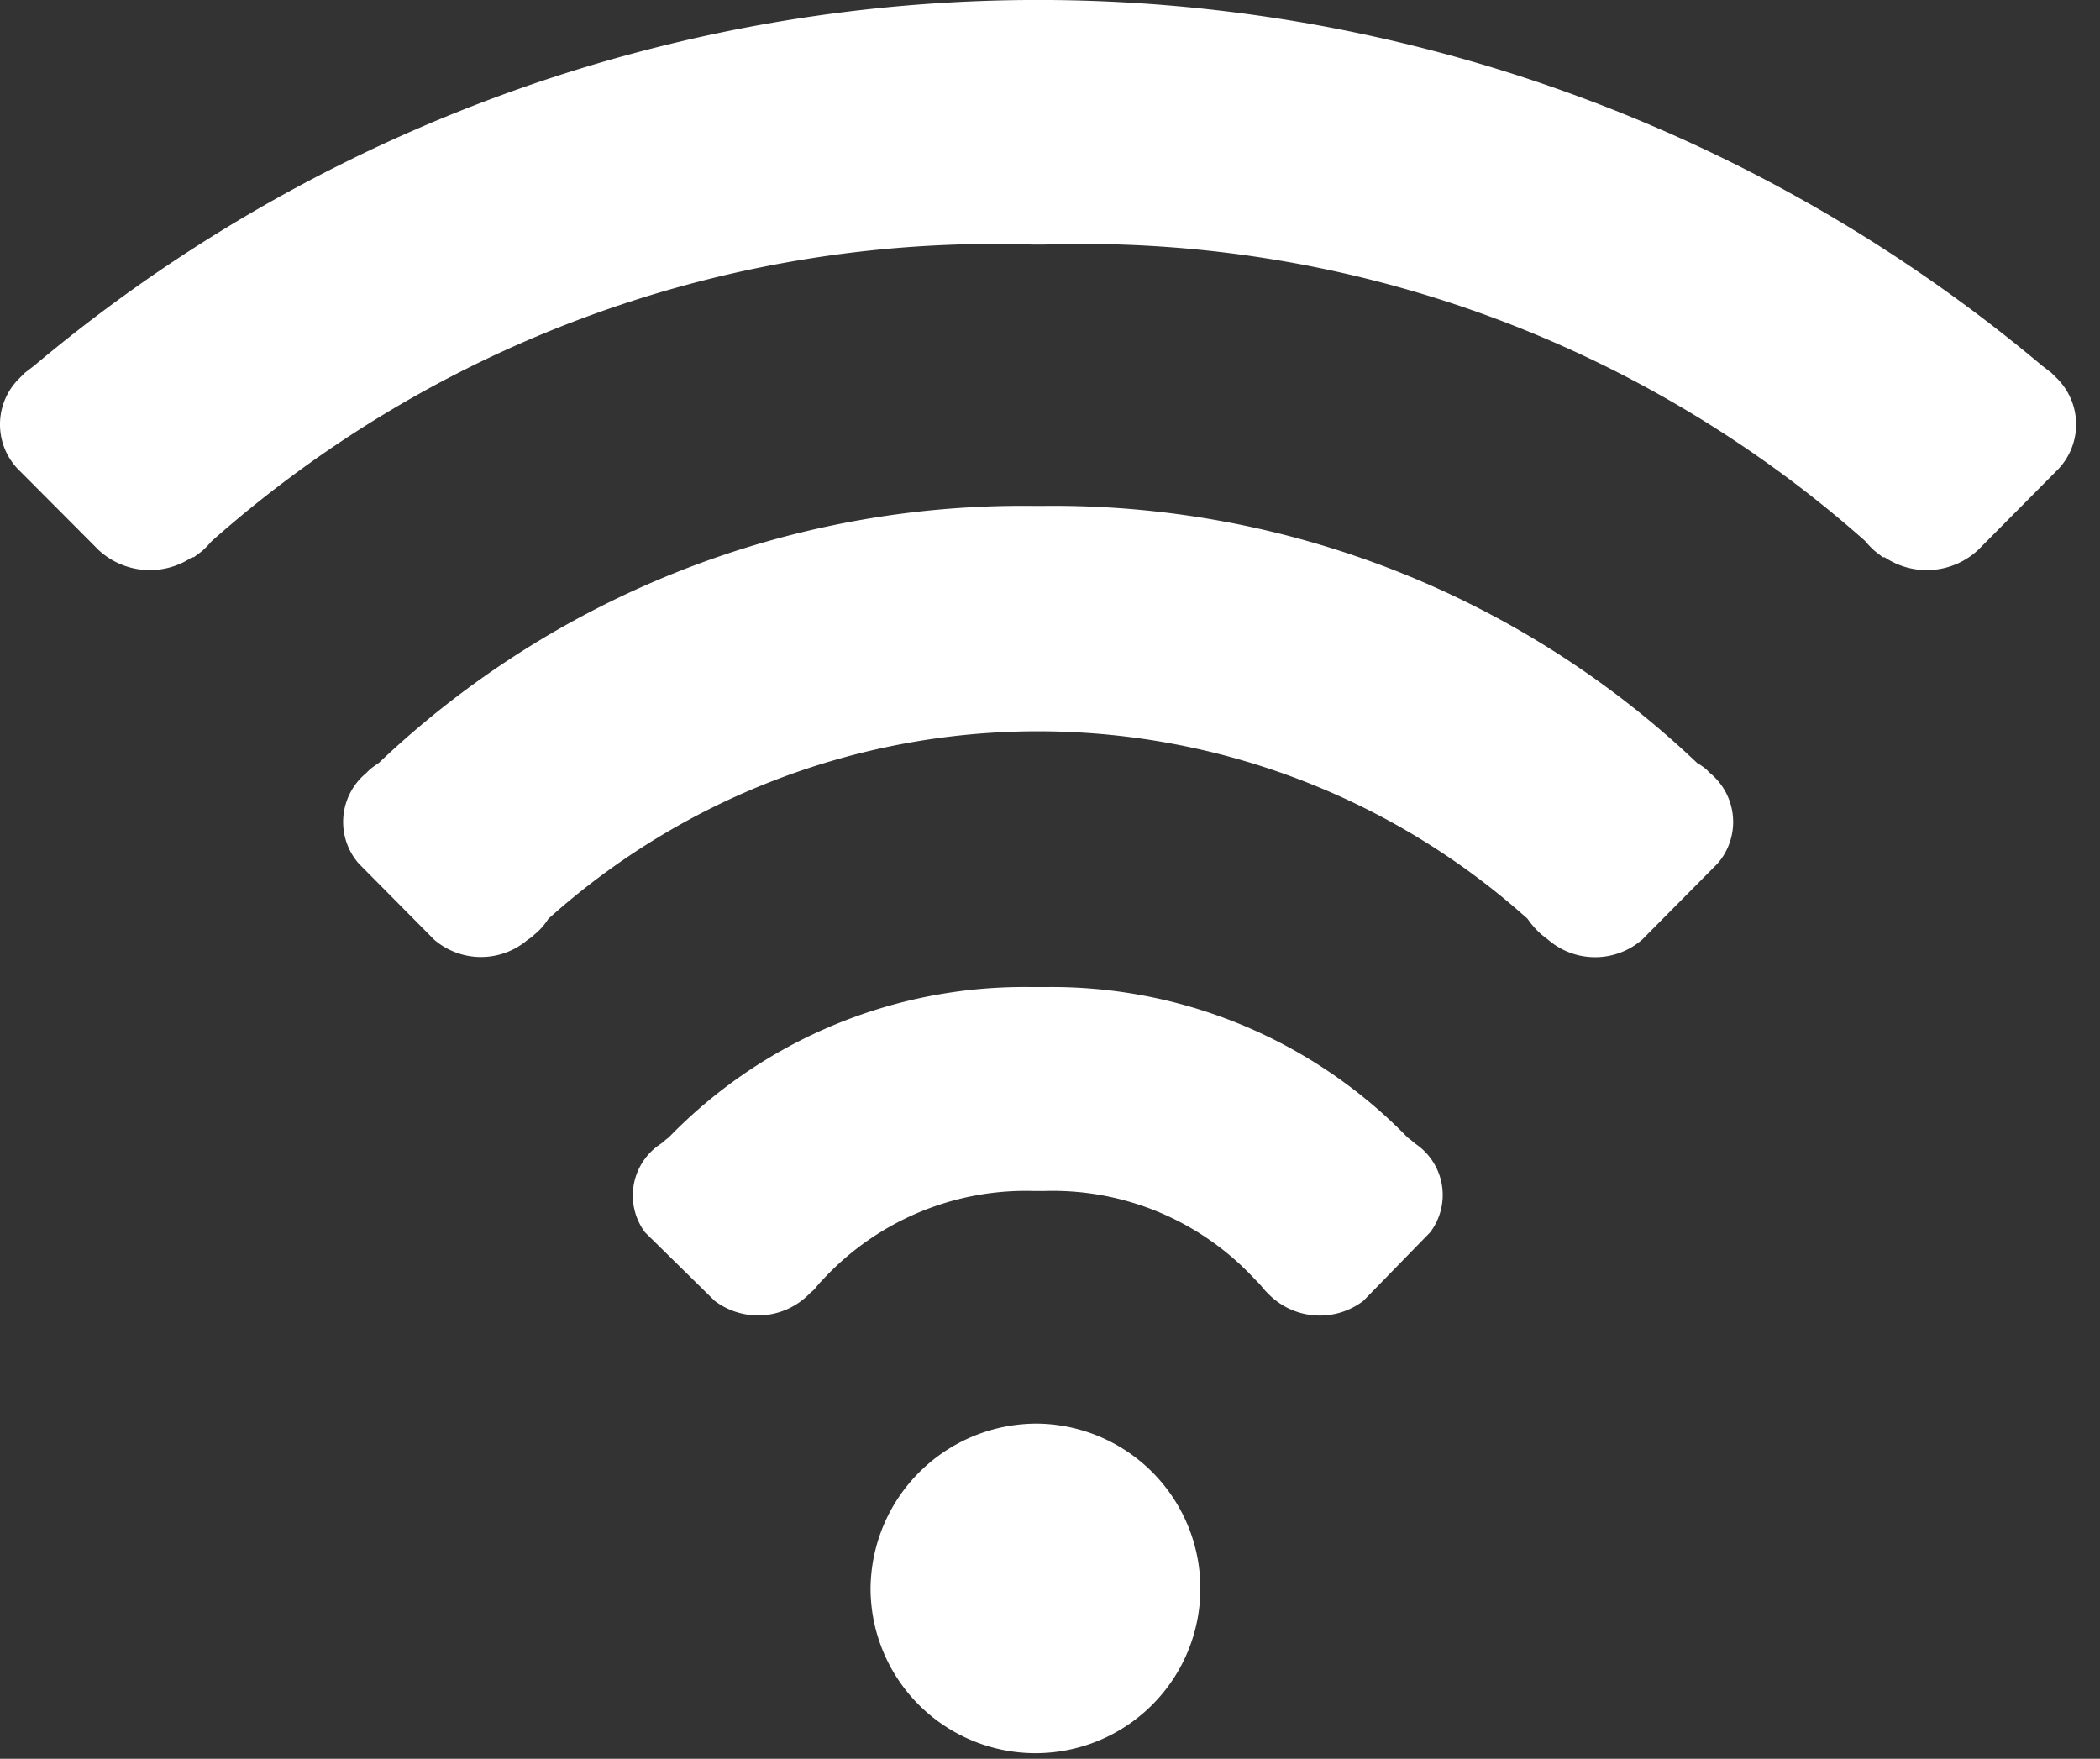
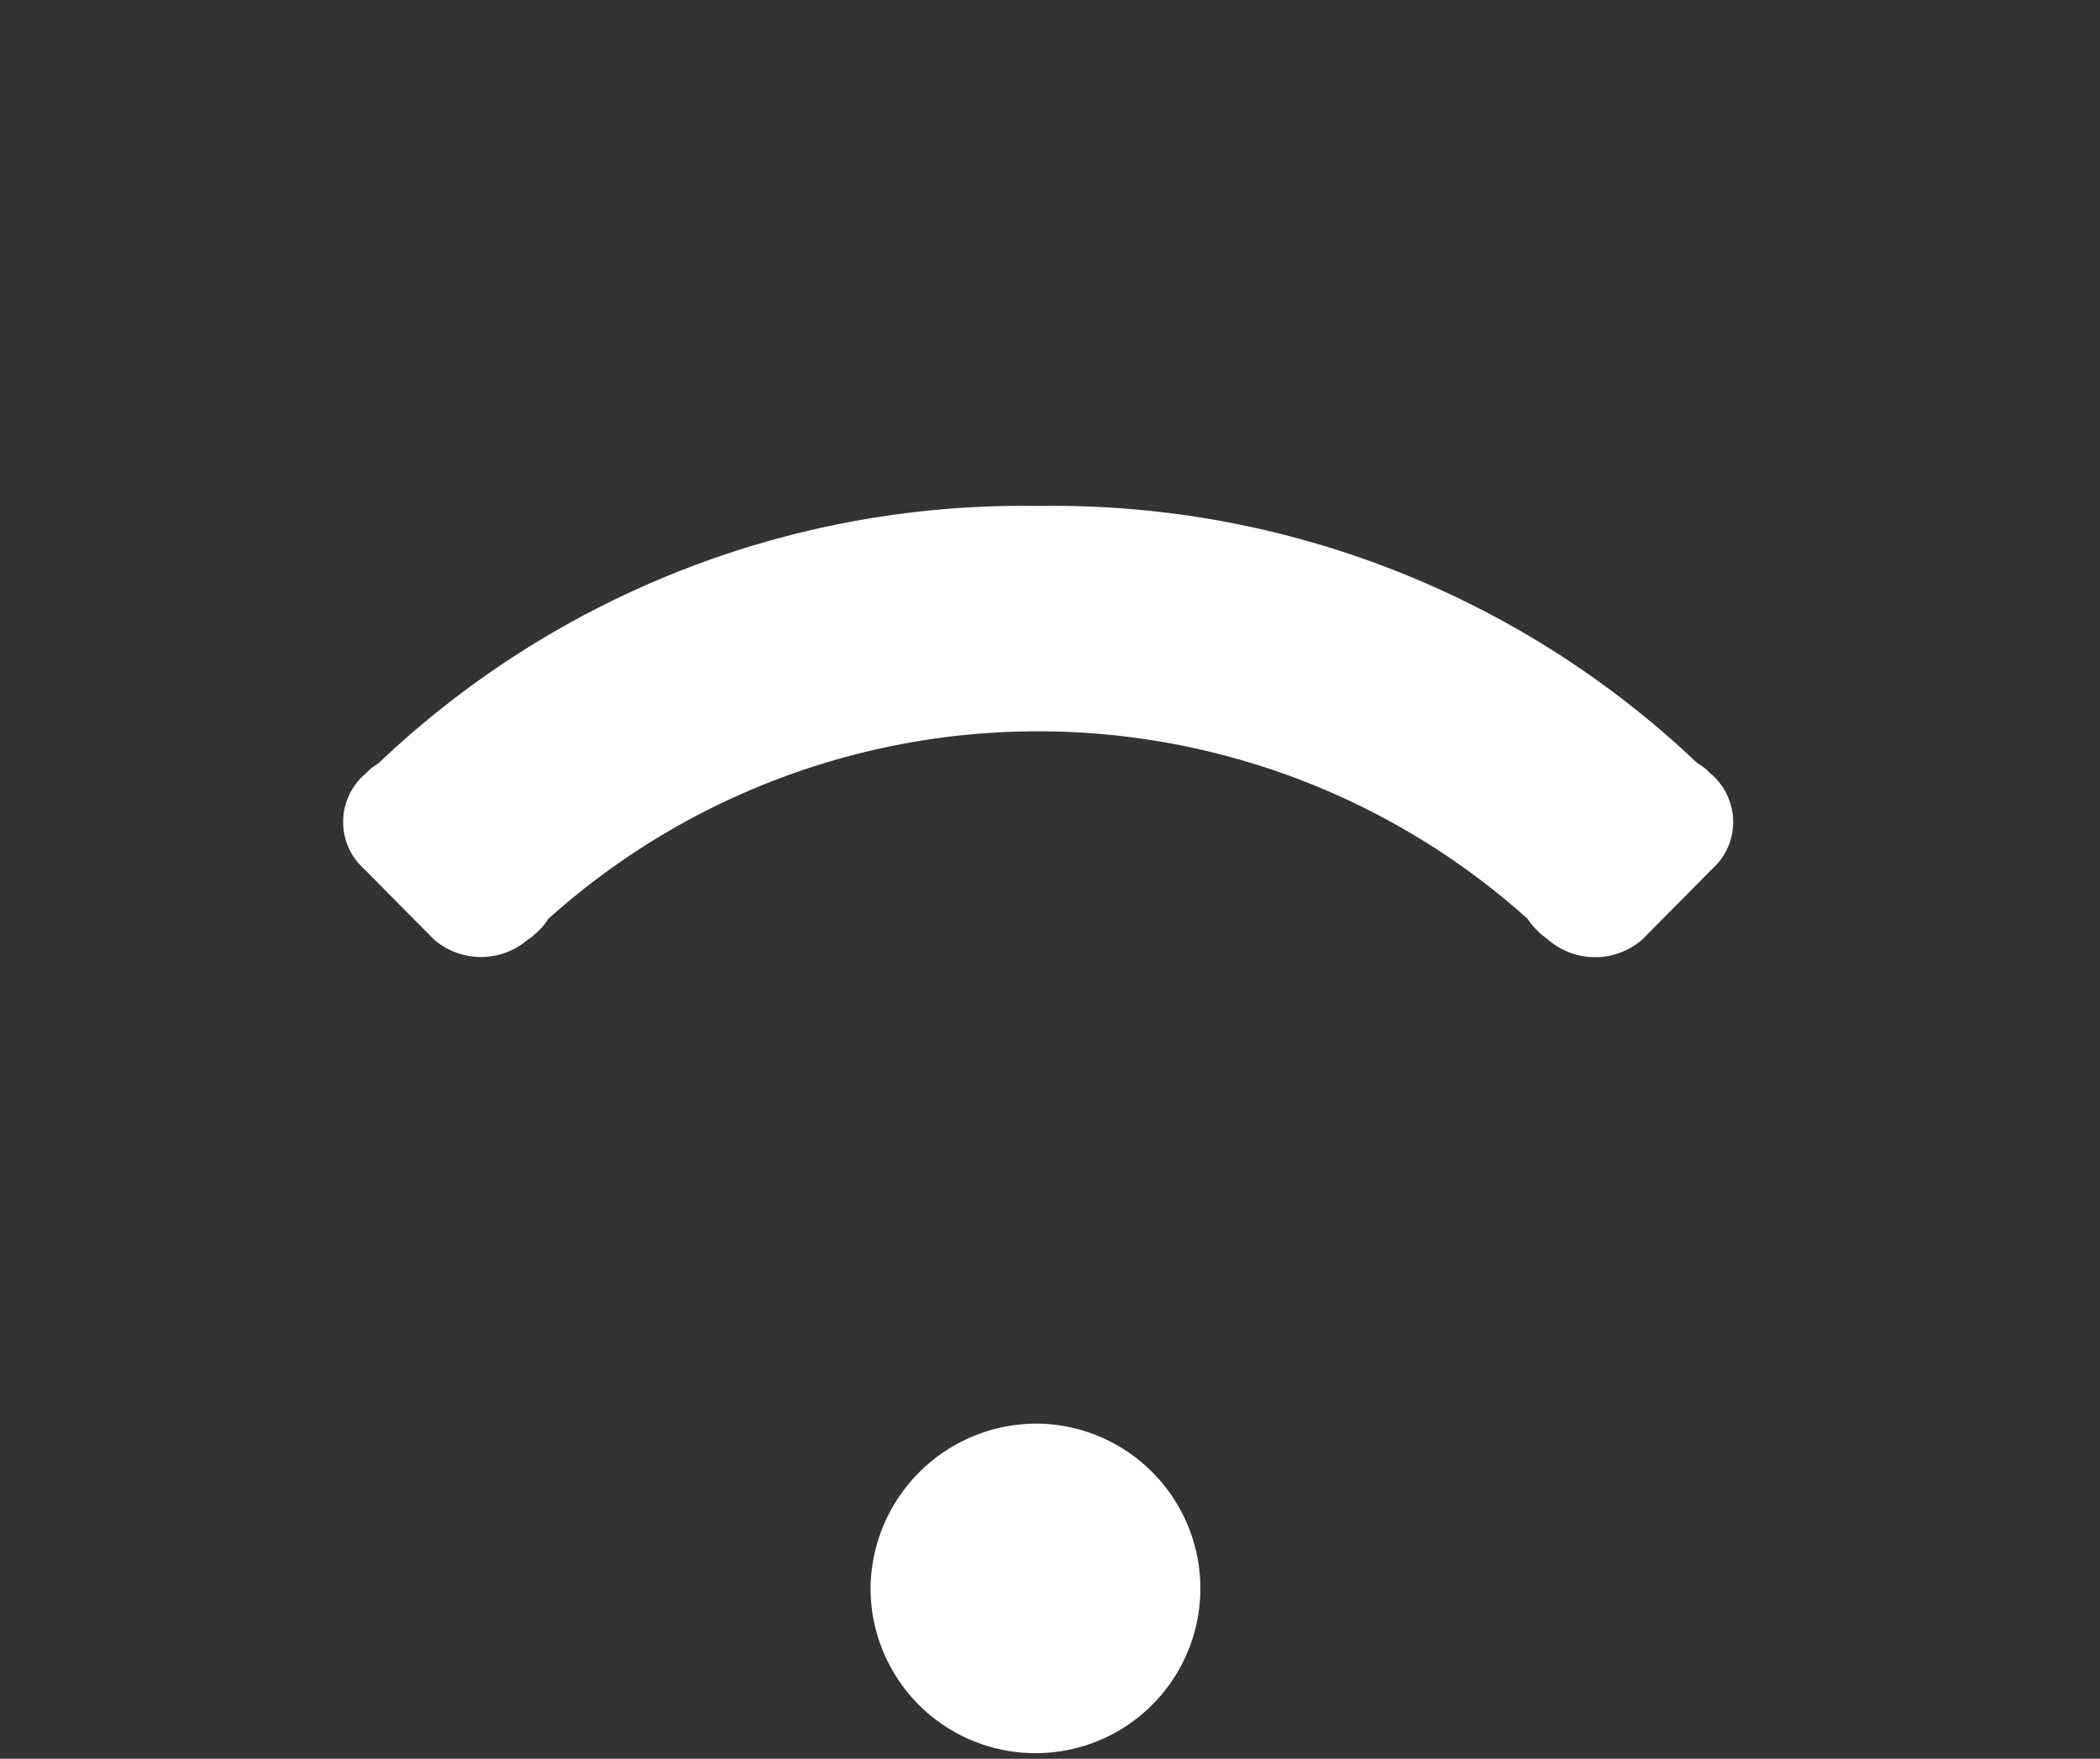
<svg xmlns="http://www.w3.org/2000/svg" width="80" height="67" fill="none">
  <rect width="100%" height="100%" fill="#333333" stroke="none" />
-   <path d="m25.186 43.564.178-.15.11-.083a18.857 18.857 0 0 1 13.848-5.73h.451a18.894 18.894 0 0 1 13.849 5.73l.11.082.177.15a2.352 2.352 0 0 1 .575 3.379l-2.545 2.612a2.738 2.738 0 0 1-3.654-.3l-.082-.082-.082-.096a3.73 3.73 0 0 0-.315-.342 10.481 10.481 0 0 0-7.991-3.365h-.452a10.527 10.527 0 0 0-8.005 3.365 3.593 3.593 0 0 0-.301.342.629.629 0 0 1-.096.096l-.096.082a2.737 2.737 0 0 1-3.64.3l-2.655-2.612a2.351 2.351 0 0 1 .616-3.378ZM.705 14.444l.246-.246.342-.26a59.462 59.462 0 0 1 76.51 0l.341.26.247.246a2.475 2.475 0 0 1 0 3.447l-3.038 3.063a2.874 2.874 0 0 1-3.558.274h-.069l-.3-.233a3.206 3.206 0 0 1-.37-.383A44.938 44.938 0 0 0 39.787 9.316h-.451A44.938 44.938 0 0 0 8.067 20.613c-.116.134-.24.262-.37.382l-.314.233h-.068a2.875 2.875 0 0 1-3.558-.274L.664 17.85a2.461 2.461 0 0 1 .041-3.406Z" fill="#fff" />
  <path d="M14.075 29.325c.113-.094.232-.181.356-.26a35.589 35.589 0 0 1 24.891-9.793h.452a35.589 35.589 0 0 1 24.878 9.793c.13.075.254.162.37.26.042.049.087.095.136.137a2.408 2.408 0 0 1 .274 3.433l-2.874 2.9a2.737 2.737 0 0 1-3.585 0l-.246-.192a3.174 3.174 0 0 1-.534-.602 27.924 27.924 0 0 0-37.303 0 2.448 2.448 0 0 1-.534.602 1.173 1.173 0 0 1-.247.191 2.737 2.737 0 0 1-3.571 0l-2.874-2.9a2.409 2.409 0 0 1 .274-3.432l.137-.137ZM39.541 54.232a6.283 6.283 0 0 1 5.735 3.941 6.274 6.274 0 0 1-4.64 8.5 6.284 6.284 0 0 1-7.472-6.163 6.33 6.33 0 0 1 6.377-6.278Z" fill="#fff" />
</svg>